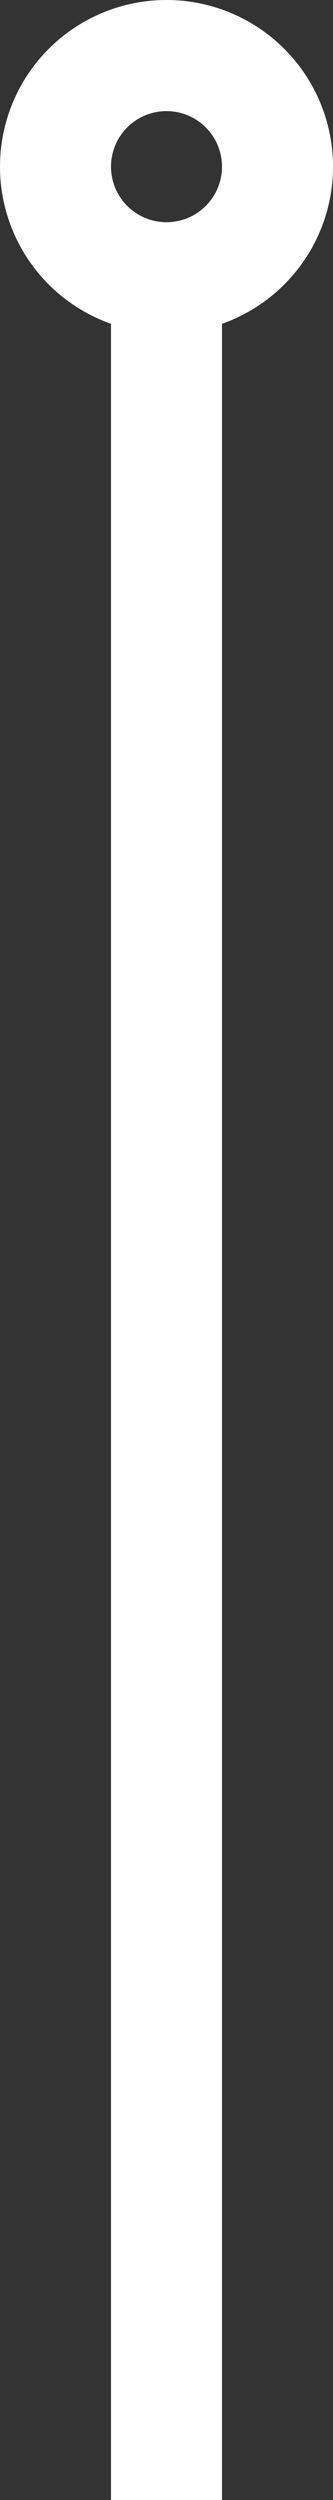
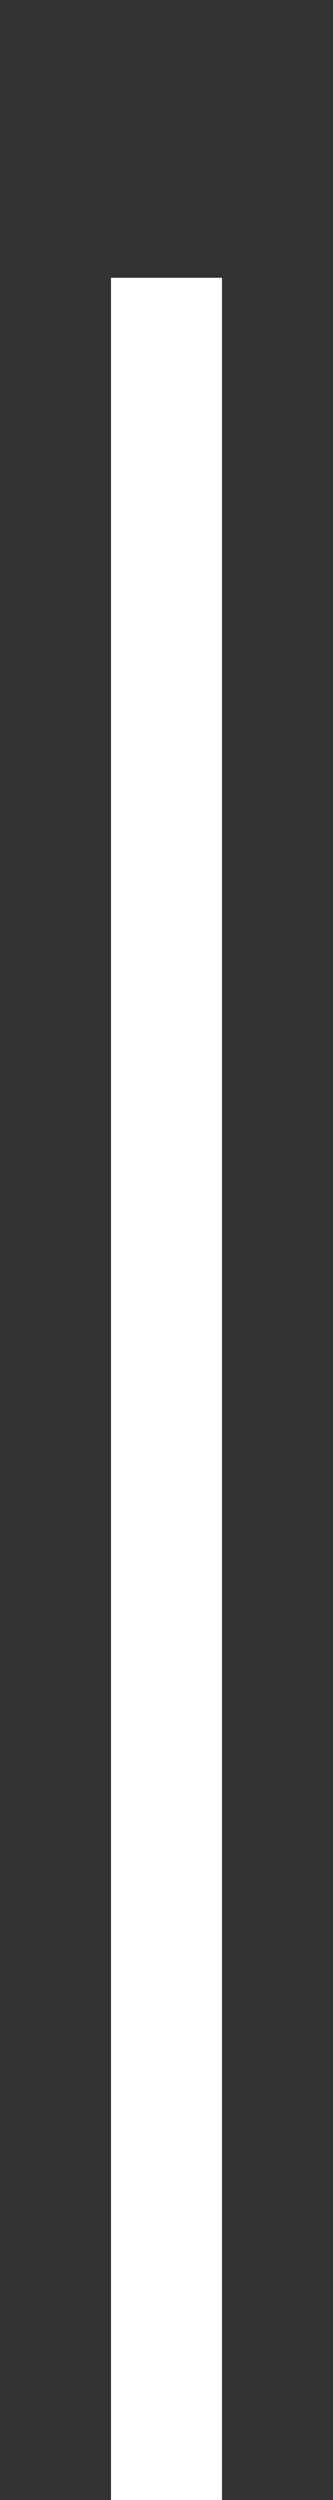
<svg xmlns="http://www.w3.org/2000/svg" width="6" height="45" viewBox="0 0 6 45">
  <rect x="0" y="0" width="6" height="45" fill="#333333" stroke="none" />
  <defs>
    <style>
      .cls-1 {
        fill: #fff;
      }

      .cls-2, .cls-4 {
        fill: none;
      }

      .cls-2 {
        stroke: #fff;
        stroke-width: 2px;
      }

      .cls-3 {
        stroke: none;
      }
    </style>
  </defs>
  <g id="arrow" transform="translate(992 846) rotate(180)">
    <path id="パス_6" data-name="パス 6" class="cls-1" d="M0,0H2V40H0Z" transform="translate(988 801)" />
    <g id="楕円形_1" data-name="楕円形 1" class="cls-2" transform="translate(986 840)">
-       <circle class="cls-3" cx="3" cy="3" r="3" />
-       <circle class="cls-4" cx="3" cy="3" r="2" />
-     </g>
+       </g>
  </g>
</svg>